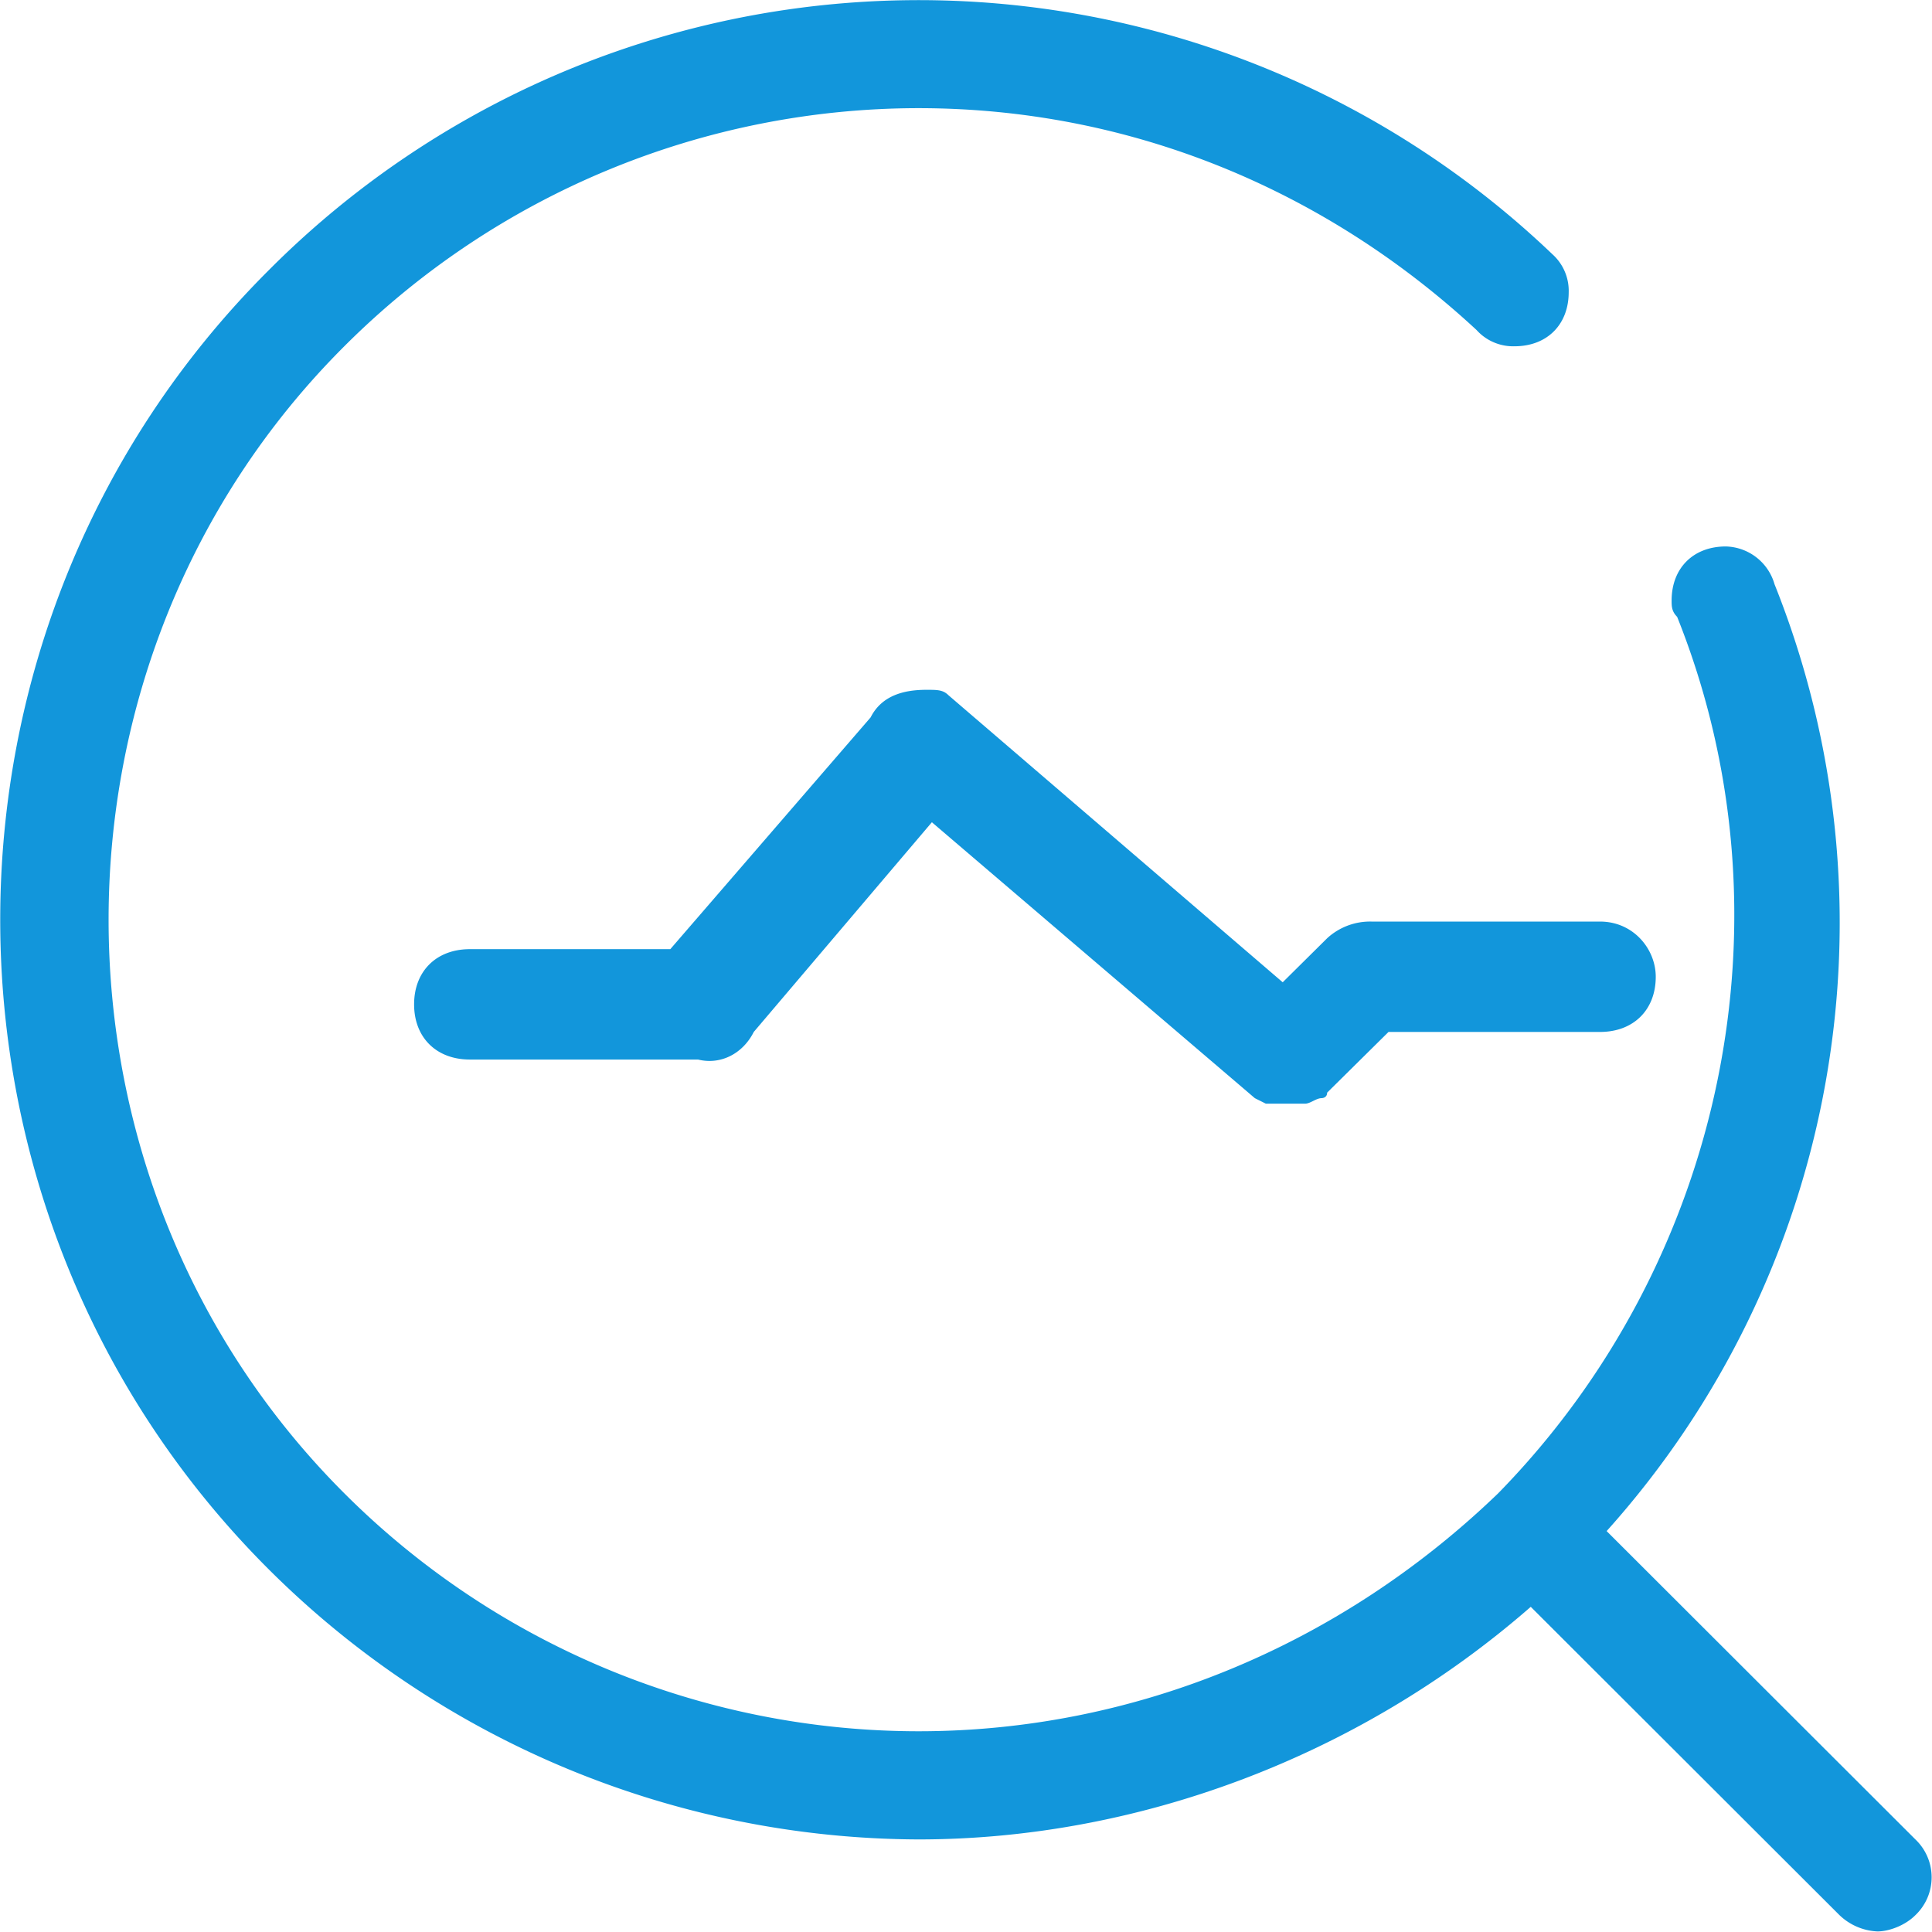
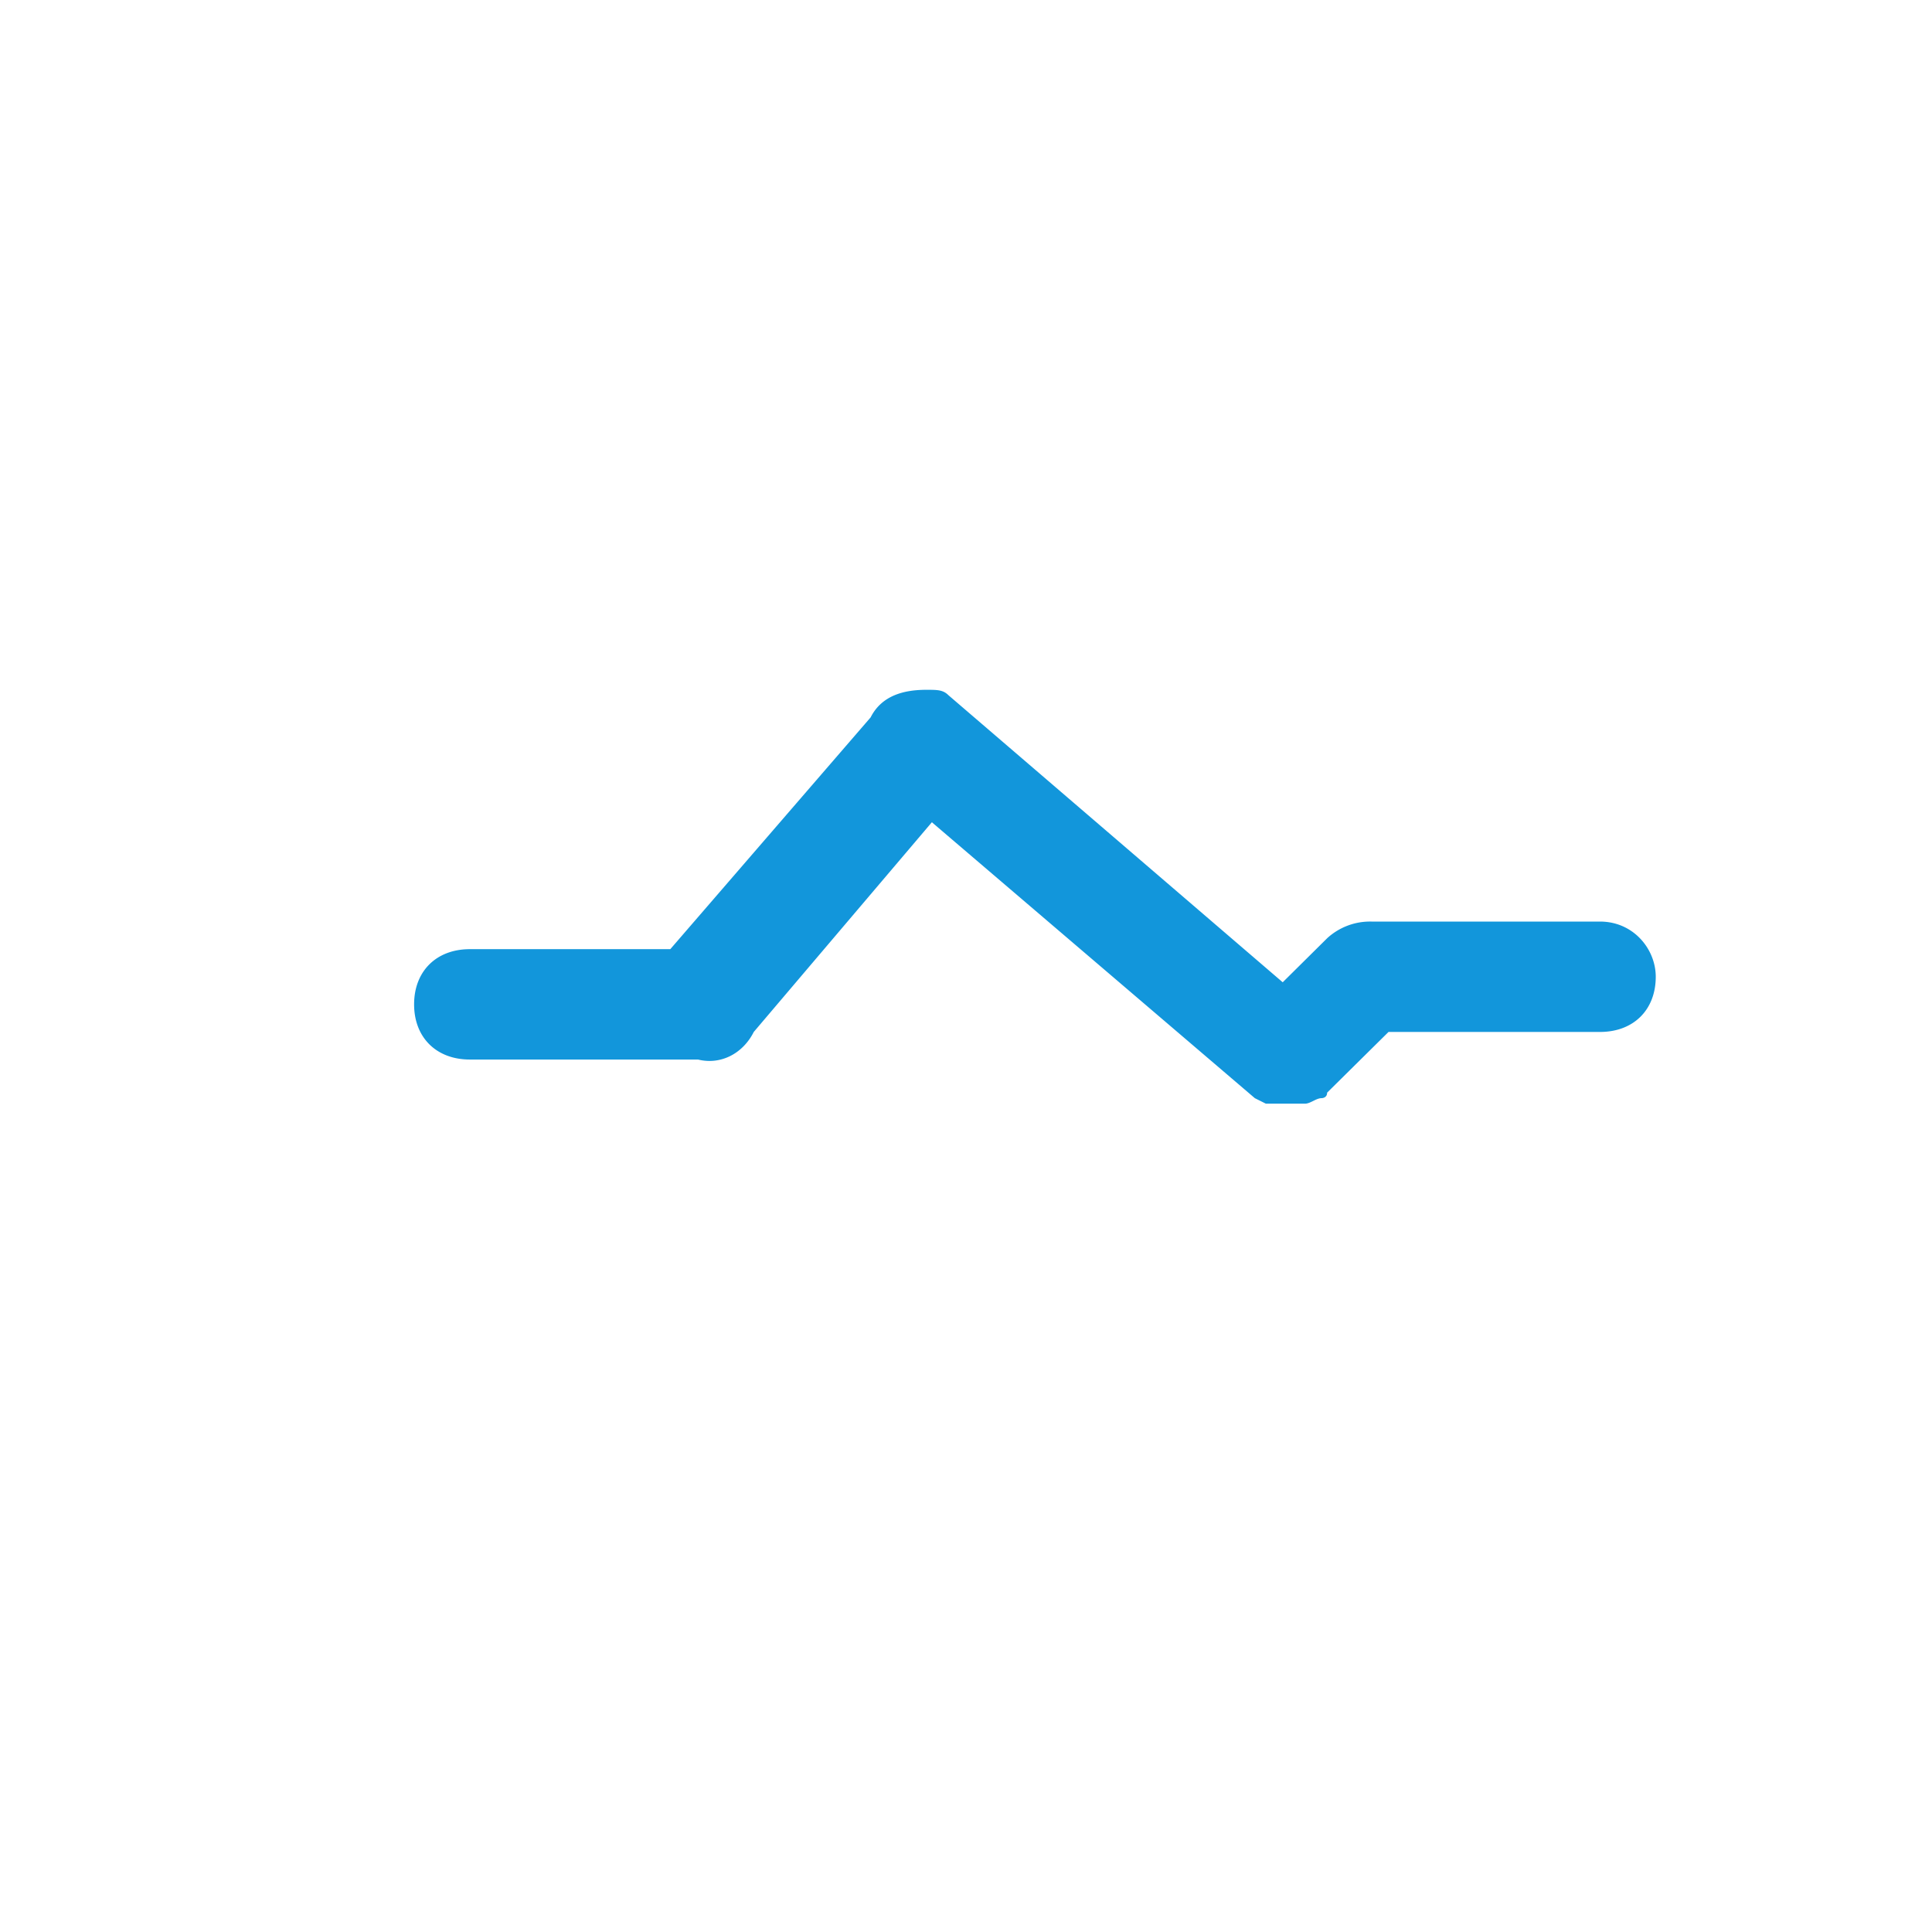
<svg xmlns="http://www.w3.org/2000/svg" t="1587720129267" class="icon" viewBox="0 0 1024 1024" version="1.1" p-id="15935" width="42" height="42">
  <defs>
    <style type="text/css">@font-face { font-family: taokezhushouiconfont; src: url("//at.alicdn.com/t/font_1403861_gdy91qr3mb8.eot?#iefix") format("embedded-opentype"), url("//at.alicdn.com/t/font_1403861_gdy91qr3mb8.woff2") format("woff2"), url("//at.alicdn.com/t/font_1403861_gdy91qr3mb8.woff") format("woff"), url("//at.alicdn.com/t/font_1403861_gdy91qr3mb8.ttf") format("truetype"), url("//at.alicdn.com/t/font_1403861_gdy91qr3mb8.svg#iconfont") format("svg"); }
</style>
  </defs>
-   <path d="M1015.198 974.935l-163.647-163.428a482.751 482.751 0 0 0 88.989-501.836 27.567 27.567 0 0 0-25.812-20.035c-17.257 0-28.737 11.48-28.737 28.664 0 2.925 0 5.704 2.925 8.628 63.104 157.651 25.812 341.187-94.839 464.544-83.286 80.288-192.311 126.135-307.258 126.135a430.615 430.615 0 0 1-304.334-126.135c-166.572-166.352-166.572-441.657 0-607.936A430.615 430.615 0 0 1 486.819 57.328c112.023 0 215.417 43.069 295.778 117.58a26.105 26.105 0 0 0 20.109 8.628c17.257 0 28.737-11.48 28.737-28.664a26.031 26.031 0 0 0-8.628-20.109 486.115 486.115 0 0 0-680.546 8.628c-189.532 189.24-189.532 498.911 0 688.224a490.137 490.137 0 0 0 344.551 143.319c114.875 0 232.601-42.996 324.515-123.284l163.647 163.428a31.077 31.077 0 0 0 20.109 8.628c5.777 0 14.405-2.925 20.109-8.628a27.713 27.713 0 0 0 0-40.144z" p-id="15936" fill="#1296db" />
  <path d="M848.041 488.455H727.097a33.636 33.636 0 0 0-23.618 8.775l-23.618 23.399-177.101-152.094C499.834 365.61 496.909 365.61 490.987 365.61c-11.773 0-23.618 2.925-29.541 14.624L355.272 503.079H249.026c-17.769 0-29.541 11.7-29.541 29.249 0 17.549 11.773 29.249 29.541 29.249h120.944c11.846 2.925 23.618-2.925 29.541-14.624l94.4-111.145 171.179 146.244 5.85 2.925h20.694c2.925 0 5.923-2.925 8.848-2.925 0 0 2.925 0 2.925-2.925l32.539-32.174h112.096c17.769 0 29.541-11.7 29.541-29.249 0-14.624-11.773-29.249-29.541-29.249z" p-id="15937" fill="#1296db" />
</svg>